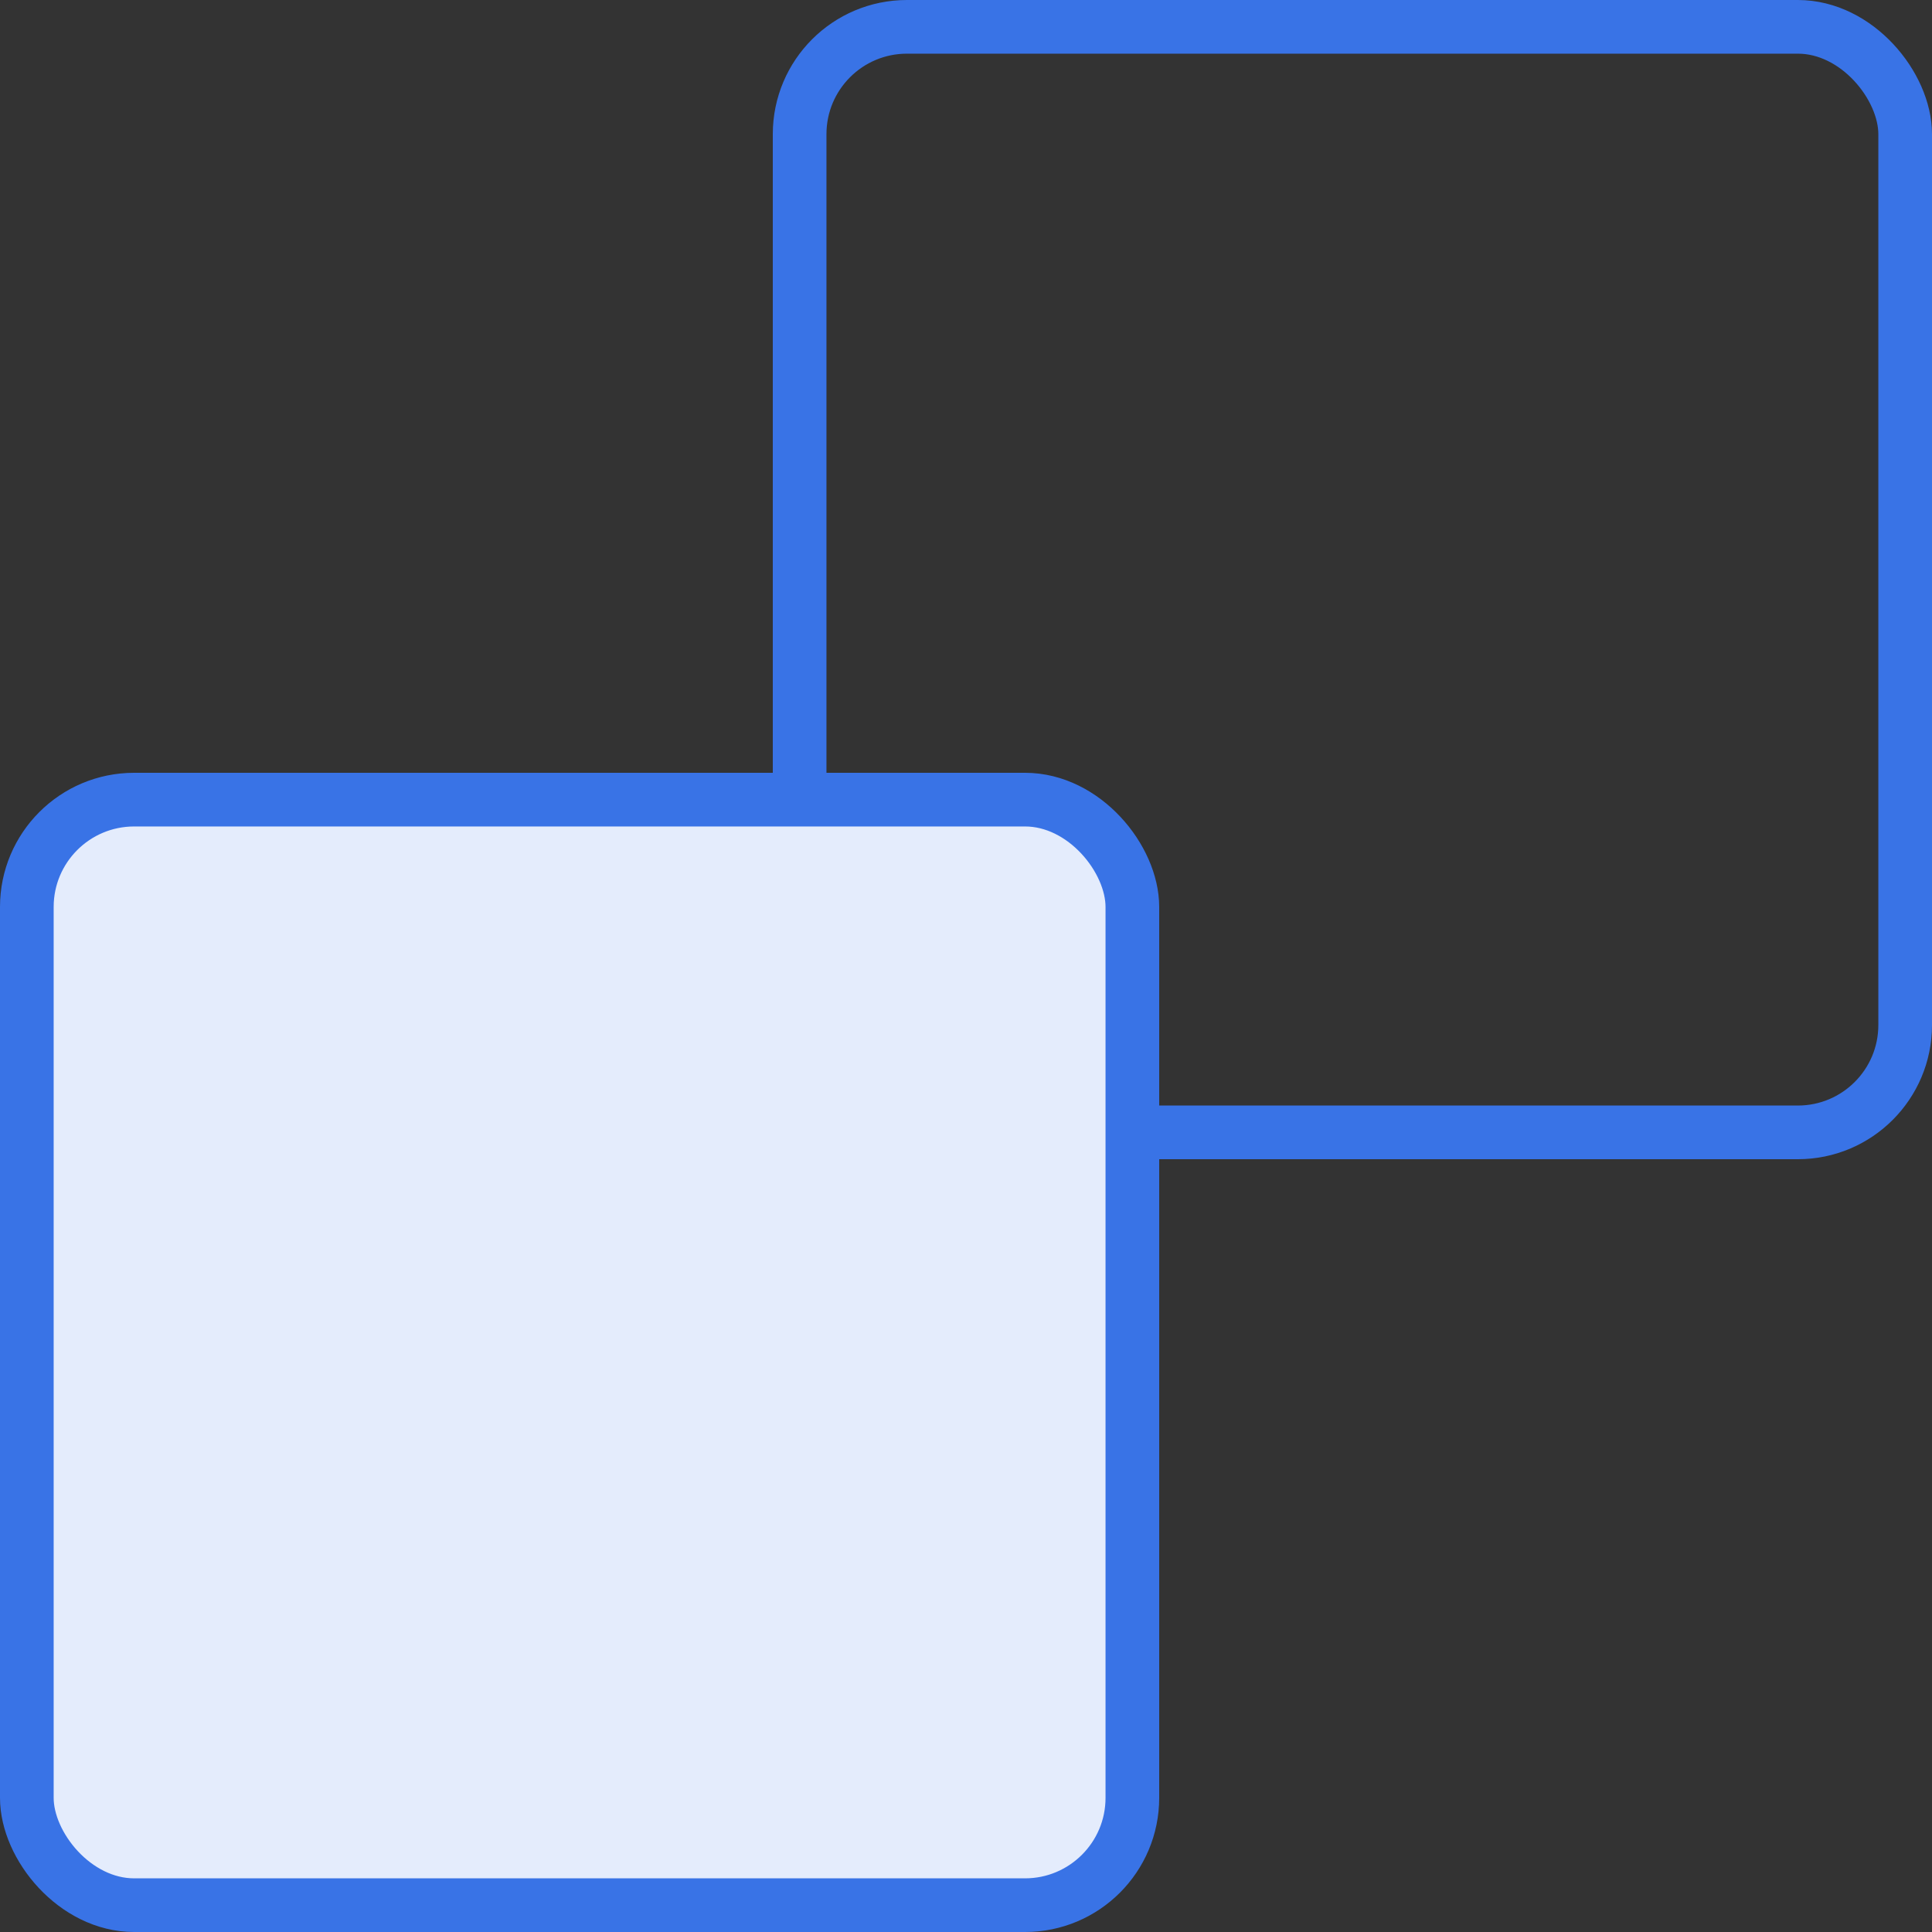
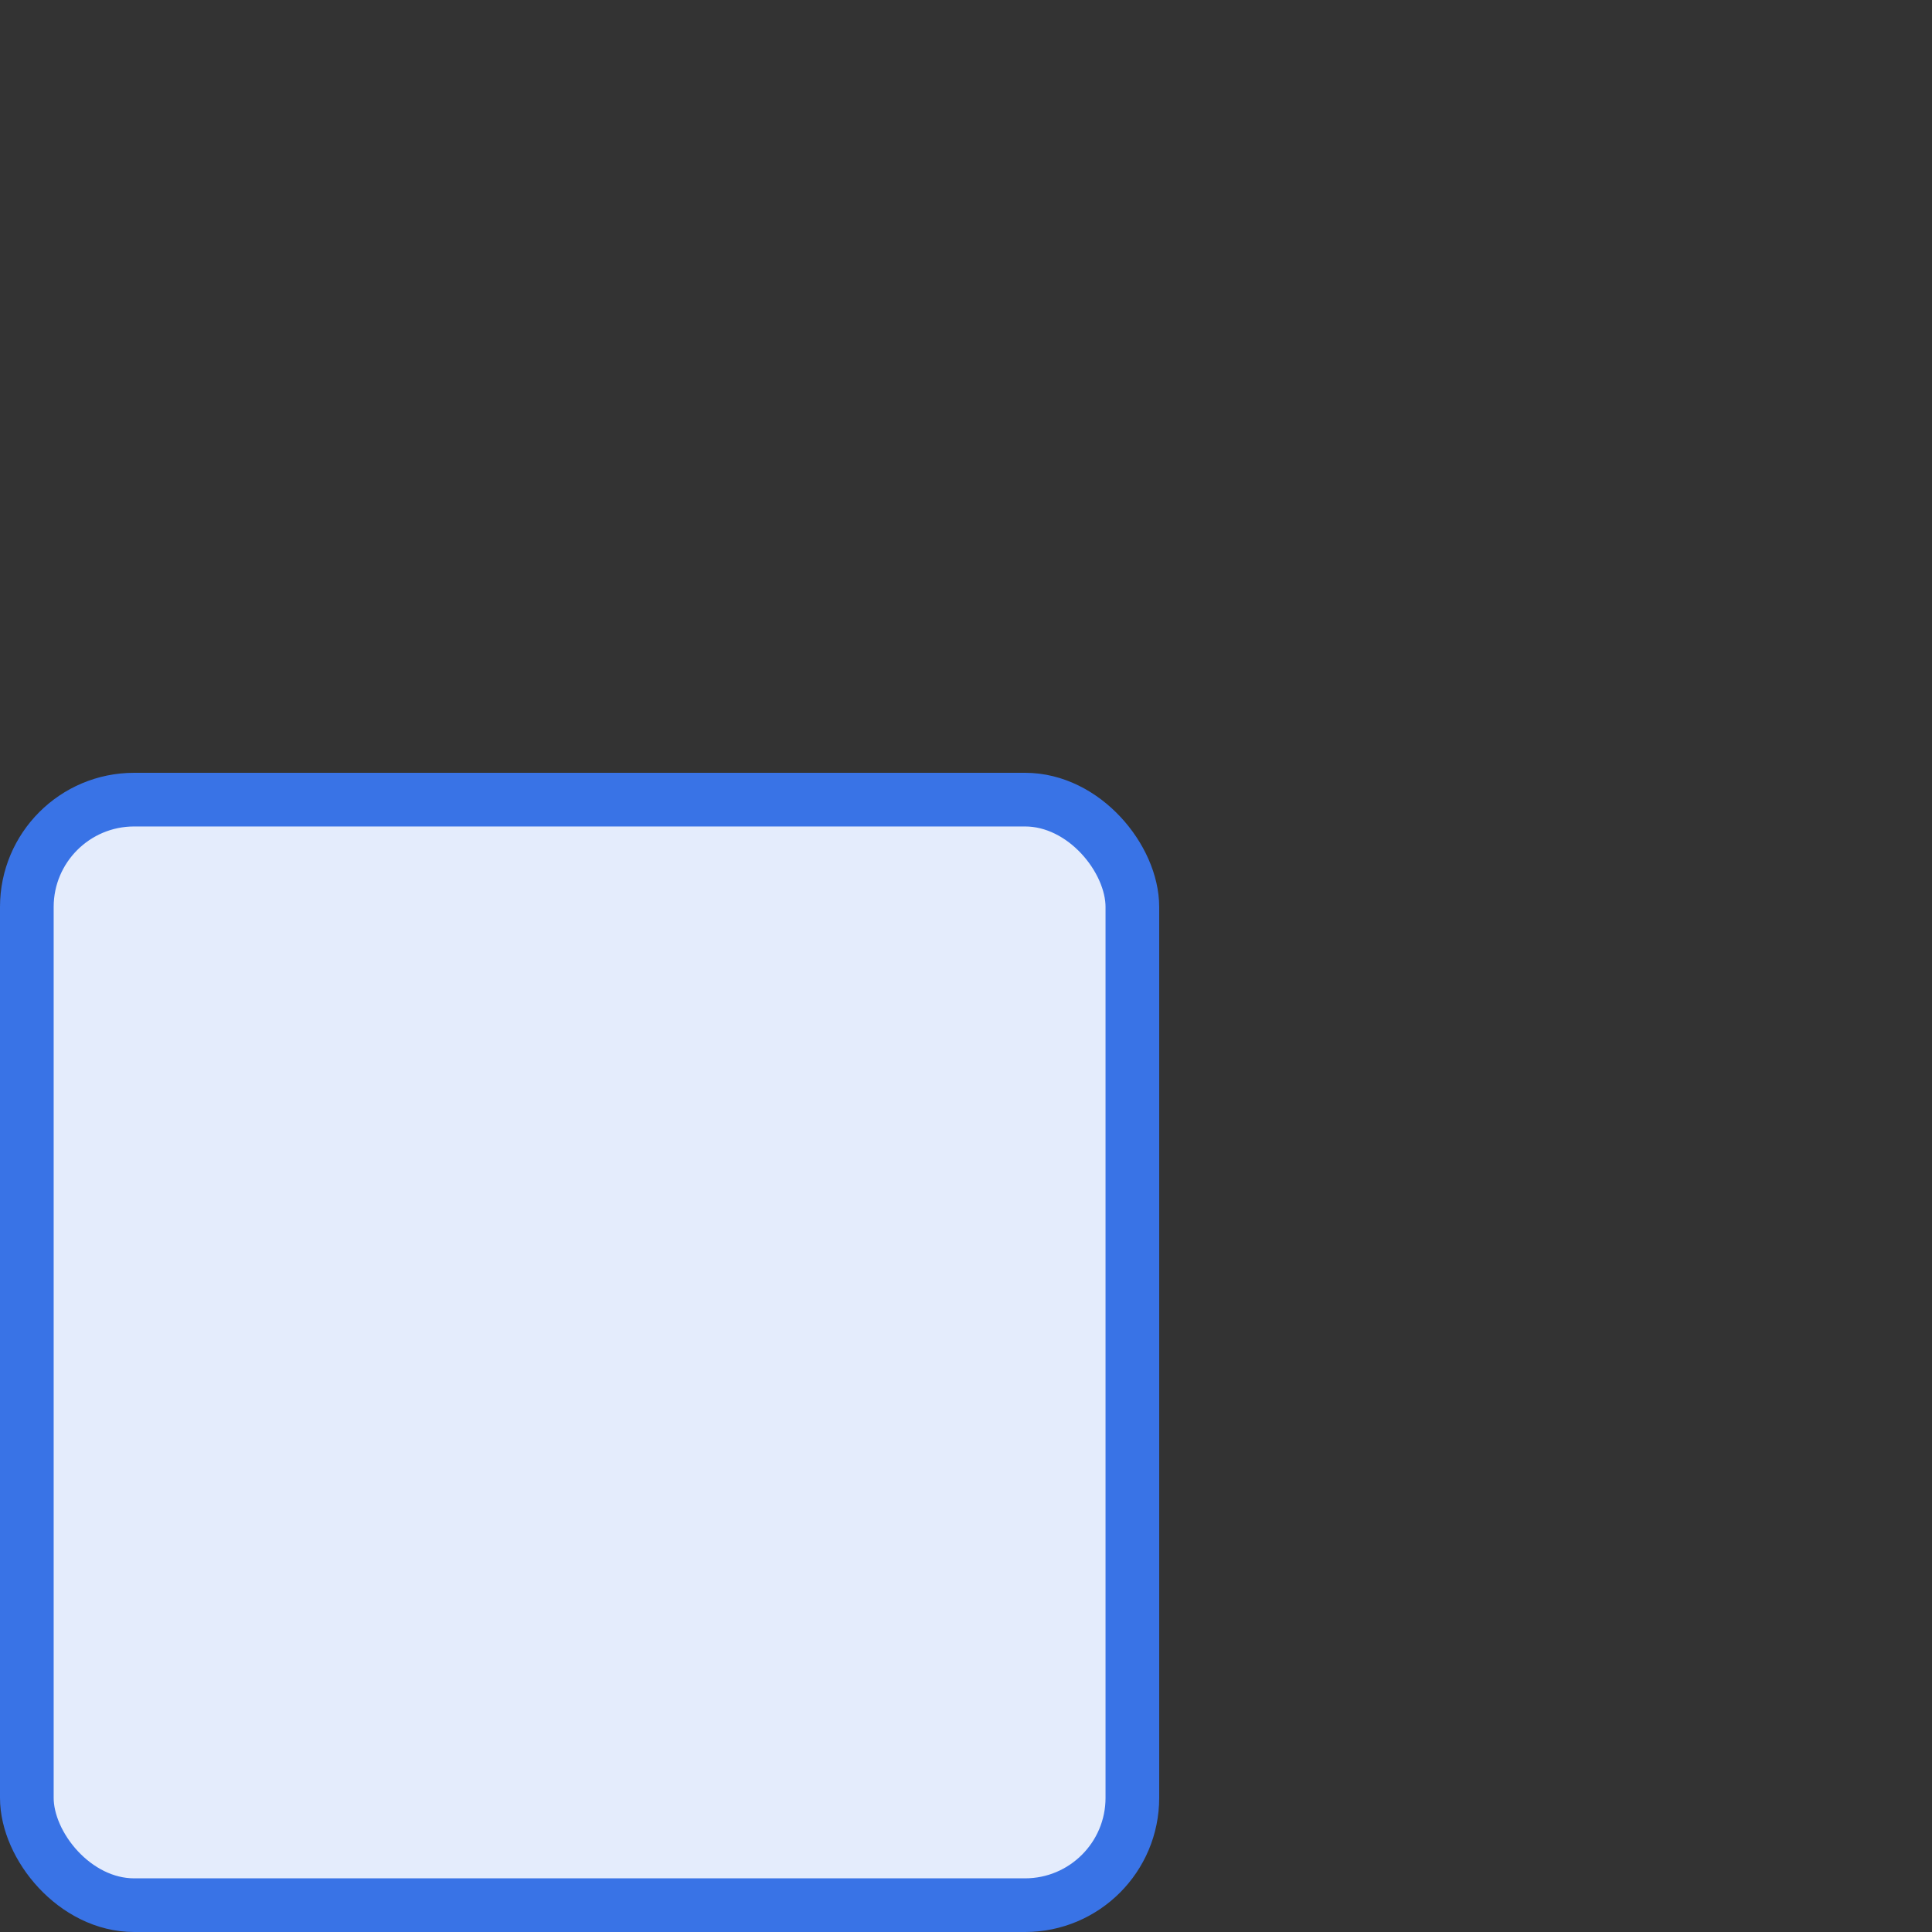
<svg xmlns="http://www.w3.org/2000/svg" width="36px" height="36px" viewBox="0 0 36 36" version="1.1">
  <rect x="0" y="0" width="36" height="36" fill="#333333" stroke="none" />
  <title>B8EB33B5-A4F3-4F53-B412-C108358A2EF8</title>
  <desc>Created with sketchtool.</desc>
  <g id="Final" stroke="none" stroke-width="1" fill="none" fill-rule="evenodd">
    <g id="Customer" transform="translate(-547, -3343)" fill-rule="nonzero" stroke="#3973E6">
      <g id="Group-9" transform="translate(547, 3343)">
-         <rect id="Rectangle-Copy-2" x="14.9" y="0.5" width="20.6" height="20.6" rx="2" />
        <rect id="Rectangle" fill="#E4ECFC" x="0.5" y="14.9" width="20.6" height="20.6" rx="2" />
      </g>
    </g>
  </g>
</svg>